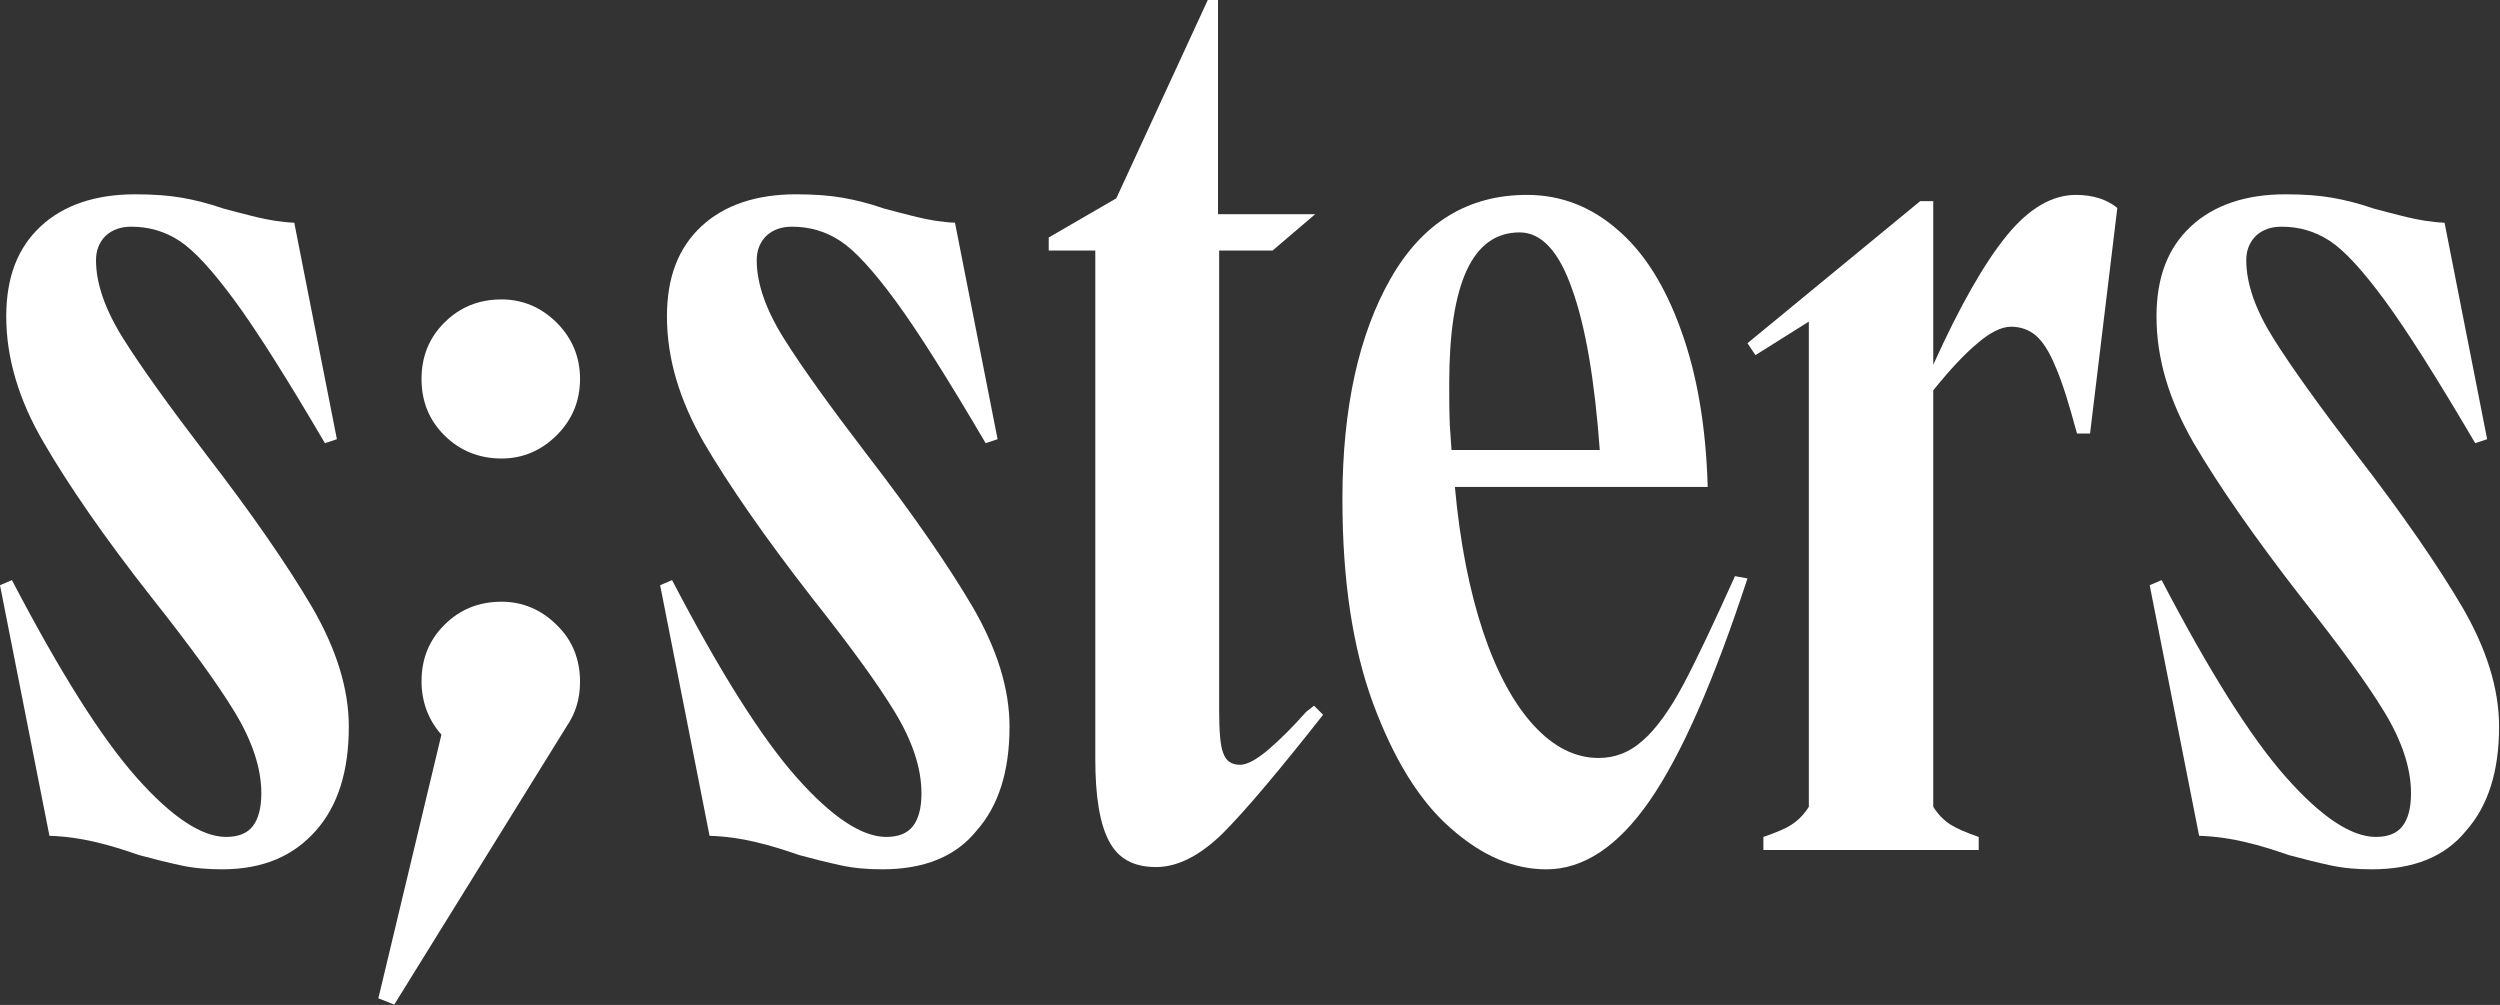
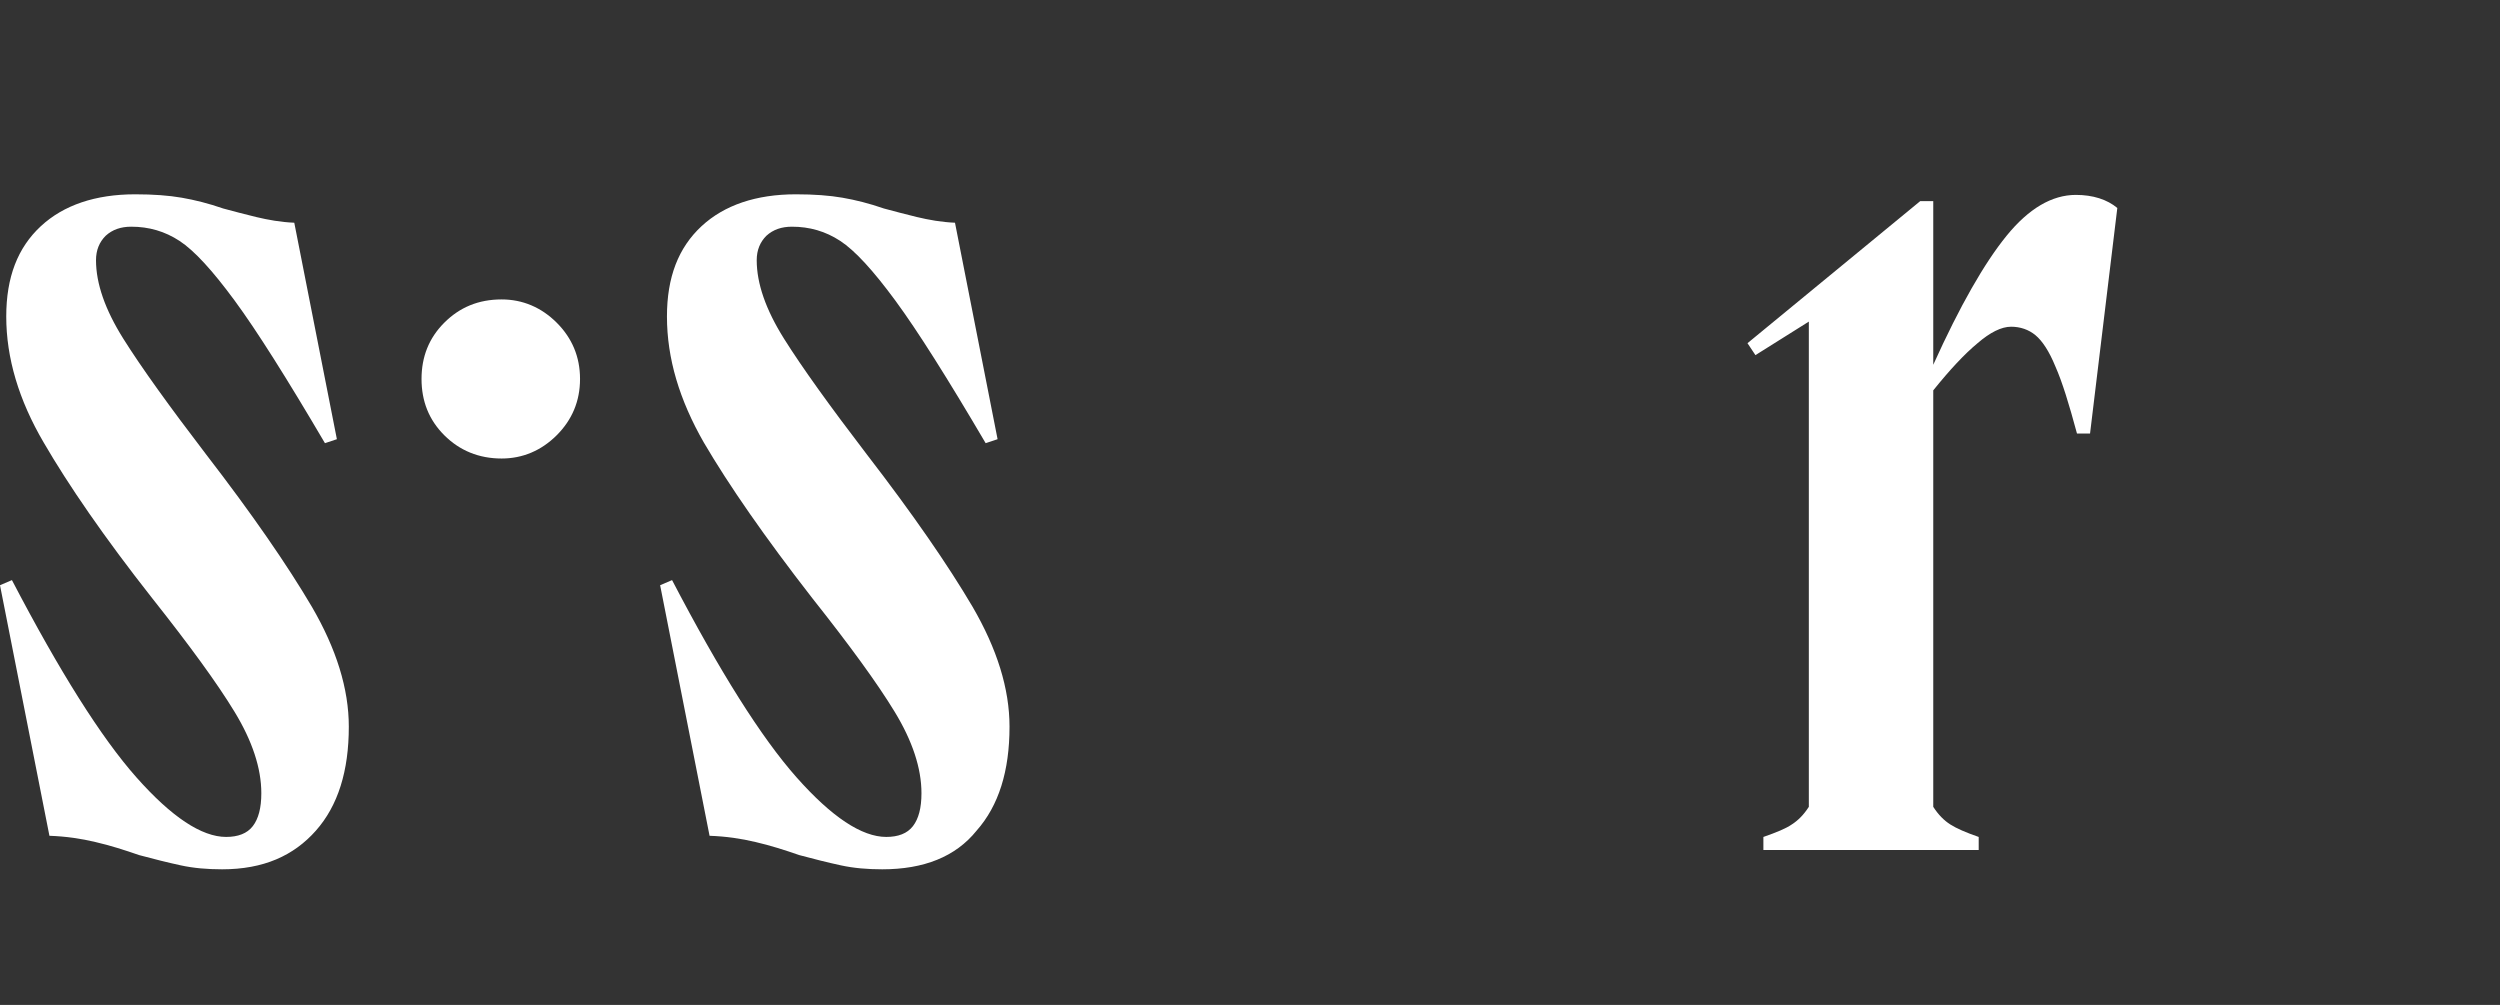
<svg xmlns="http://www.w3.org/2000/svg" viewBox="0 0 547.298 220" fill="none">
  <rect x="0" y="0" width="547.298" height="220" fill="#333333" stroke="none" />
  <path d="M48.628 190.309C45.394 190.309 42.41 190.06 39.549 189.438C36.689 188.817 33.704 188.07 30.47 187.199C27.237 186.08 24.127 185.085 20.894 184.338C17.785 183.592 14.427 183.095 10.82 182.97L0 128.116L2.612 126.996C13.059 147.022 22.138 161.451 29.848 170.158C37.559 178.865 44.151 183.219 49.498 183.219C52.11 183.219 54.1 182.473 55.344 180.856C56.588 179.239 57.209 176.875 57.209 173.641C57.209 168.168 55.219 162.198 51.364 155.854C47.509 149.51 41.414 141.176 33.331 130.977C22.759 117.543 14.924 106.099 9.576 96.894C4.104 87.566 1.368 78.361 1.368 69.281C1.368 60.698 3.855 54.23 8.954 49.503C13.929 44.901 20.894 42.538 29.6 42.538C33.579 42.538 36.937 42.786 39.798 43.284C42.658 43.781 45.643 44.528 48.877 45.647C51.115 46.269 53.603 46.891 56.09 47.513C58.702 48.135 61.438 48.633 64.423 48.757L73.75 96.148L71.138 97.019C62.806 82.839 56.214 72.39 51.364 65.798C46.514 59.205 42.534 54.852 39.3 52.737C36.067 50.623 32.584 49.628 28.729 49.628C26.49 49.628 24.625 50.249 23.132 51.618C21.764 52.986 21.018 54.728 21.018 56.966C21.018 62.066 23.008 67.788 26.988 74.132C30.968 80.476 37.062 88.934 45.146 99.507C55.219 112.567 62.93 123.762 68.278 132.842C73.626 142.047 76.362 150.754 76.362 159.088C76.362 168.79 73.999 176.378 69.149 181.851C64.298 187.324 57.707 190.309 48.628 190.309Z" fill="white" />
  <path d="M193.144 190.309C189.911 190.309 186.926 190.06 184.066 189.438C181.205 188.817 178.22 188.07 174.987 187.199C171.753 186.08 168.644 185.085 165.41 184.338C162.301 183.592 158.943 183.095 155.336 182.97L144.516 128.116L147.128 126.996C157.575 147.022 166.654 161.451 174.365 170.158C182.076 178.865 188.667 183.219 194.015 183.219C196.627 183.219 198.616 182.473 199.86 180.856C201.104 179.239 201.726 176.875 201.726 173.641C201.726 168.168 199.736 162.198 195.88 155.854C192.025 149.51 185.931 141.176 177.847 130.977C167.4 117.543 159.565 106.224 154.093 96.894C148.745 87.566 146.009 78.485 146.009 69.281C146.009 60.698 148.496 54.23 153.595 49.503C158.57 44.901 165.535 42.538 174.24 42.538C178.22 42.538 181.578 42.786 184.439 43.284C187.299 43.781 190.284 44.528 193.518 45.647C195.756 46.269 198.243 46.891 200.731 47.513C203.342 48.135 206.079 48.633 209.064 48.757L218.391 96.148L215.779 97.019C207.447 82.839 200.855 72.39 196.005 65.798C191.154 59.205 187.175 54.852 183.941 52.737C180.708 50.623 177.225 49.628 173.37 49.628C171.131 49.628 169.266 50.249 167.773 51.618C166.405 52.986 165.659 54.728 165.659 56.966C165.659 62.066 167.649 67.788 171.629 74.132C175.608 80.476 181.702 88.934 189.786 99.507C199.86 112.567 207.571 123.762 212.919 132.842C218.267 142.047 221.003 150.754 221.003 159.088C221.003 168.79 218.64 176.378 213.789 181.851C209.188 187.572 202.223 190.309 193.144 190.309Z" fill="white" />
-   <path d="M253.089 189.814C248.115 189.814 244.757 187.949 242.767 184.093C240.777 180.361 239.782 174.39 239.782 166.181V54.854H229.584V51.994L244.384 43.411L264.407 0H266.647V46.894H287.914L278.585 54.854H266.894V155.484C266.894 160.086 267.144 163.195 267.766 164.813C268.386 166.554 269.505 167.425 271.495 167.425C272.989 167.425 275.103 166.305 277.715 164.066C280.326 161.827 283.063 159.091 285.922 155.857L287.664 154.488L289.653 156.479C279.954 168.793 272.614 177.5 267.641 182.476C262.666 187.327 257.815 189.814 253.089 189.814Z" fill="white" />
-   <path d="M379.82 126.131C375.216 136.331 371.488 144.291 368.501 149.889C365.518 155.486 362.531 159.591 359.672 162.079C356.811 164.691 353.577 165.935 349.971 165.935C344.873 165.935 340.147 163.571 335.794 158.845C331.44 154.118 327.709 147.277 324.725 138.445C321.739 129.489 319.624 118.917 318.505 106.602H373.849C373.477 93.293 371.488 81.849 368.004 72.271C364.523 62.569 359.92 55.23 354.074 50.255C348.354 45.28 341.764 42.667 334.302 42.667C321.366 42.667 311.418 48.762 304.453 60.952C297.488 73.142 293.881 89.313 293.881 109.339C293.881 127.002 296.121 141.804 300.597 153.994C305.075 166.059 310.67 175.264 317.51 181.234C324.35 187.329 331.315 190.314 338.53 190.314C346.612 190.314 354.199 185.339 361.164 175.264C368.129 165.189 375.216 149.018 382.556 126.628L379.82 126.131ZM332.685 50.877C337.41 50.877 341.264 54.982 344.125 63.191C347.109 71.401 349.101 83.218 350.221 98.517H317.76C317.635 96.651 317.51 94.786 317.385 92.92C317.263 89.81 317.263 86.825 317.263 83.964C317.263 61.947 322.361 50.877 332.685 50.877Z" fill="white" />
  <path d="M386.04 183.225C388.901 182.229 391.016 181.359 392.258 180.488C393.627 179.617 394.869 178.373 395.989 176.632V70.406L384.298 77.745L382.559 75.132L420.365 44.035H423.226V79.859C429.072 66.923 434.42 57.594 439.27 51.623C444.121 45.653 449.219 42.667 454.442 42.667C458.173 42.667 461.282 43.662 463.521 45.528L457.551 94.91H454.692C452.95 88.442 451.458 83.591 449.966 80.232C448.597 76.874 447.105 74.635 445.613 73.391C444.121 72.147 442.254 71.525 440.265 71.525C438.151 71.525 435.664 72.769 432.928 75.132C430.066 77.496 426.832 80.979 423.226 85.456V176.632C424.346 178.373 425.59 179.617 426.957 180.488C428.324 181.359 430.316 182.229 433.175 183.225V186.086H386.04V183.225Z" fill="white" />
-   <path d="M519.238 190.309C516.004 190.309 513.018 190.06 510.159 189.438C507.298 188.817 504.314 188.07 501.08 187.199C497.846 186.08 494.737 185.085 491.504 184.338C488.395 183.592 485.036 183.095 481.43 182.97L470.609 128.116L473.22 126.996C483.669 147.022 492.748 161.451 500.458 170.158C508.17 178.865 514.76 183.219 520.108 183.219C522.719 183.219 524.709 182.473 525.953 180.856C527.198 179.239 527.818 176.875 527.818 173.641C527.818 168.168 525.828 162.198 521.975 155.854C518.119 149.51 512.023 141.176 503.939 130.977C493.493 117.543 485.658 106.224 480.185 96.894C474.837 87.566 472.101 78.485 472.101 69.281C472.101 60.698 474.59 54.23 479.688 49.503C484.664 44.901 491.628 42.538 500.333 42.538C504.314 42.538 507.67 42.786 510.531 43.284C513.393 43.781 516.377 44.528 519.611 45.647C521.85 46.269 524.336 46.891 526.823 47.513C529.435 48.135 532.171 48.633 535.157 48.757L544.484 96.148L541.872 97.019C533.54 82.839 526.948 72.39 522.097 65.798C517.247 59.205 513.268 54.852 510.034 52.737C506.8 50.623 503.319 49.628 499.463 49.628C497.224 49.628 495.36 50.249 493.865 51.618C492.498 52.986 491.751 54.728 491.751 56.966C491.751 62.066 493.743 67.788 497.721 74.132C501.702 80.476 507.795 88.934 515.88 99.507C525.953 112.567 533.663 123.762 539.011 132.842C544.359 142.047 547.095 150.754 547.095 159.088C547.095 168.79 544.734 176.378 539.883 181.851C535.28 187.572 528.317 190.309 519.238 190.309Z" fill="white" />
  <path d="M109.817 100.378C114.419 100.378 118.523 98.637 121.881 95.279C125.239 91.92 126.98 87.815 126.98 82.964C126.98 78.113 125.239 74.008 121.881 70.65C118.523 67.291 114.419 65.55 109.817 65.55C104.718 65.55 100.614 67.291 97.256 70.65C93.898 74.008 92.281 78.113 92.281 82.964C92.281 87.815 93.898 91.92 97.256 95.279C100.614 98.637 104.842 100.378 109.817 100.378Z" fill="white" />
-   <path d="M121.881 136.828C118.523 133.47 114.419 131.729 109.817 131.729C104.718 131.729 100.614 133.47 97.256 136.828C93.898 140.187 92.281 144.292 92.281 149.143C92.281 153.621 93.774 157.601 96.634 160.835L82.829 218.551L86.312 219.919L123.995 159.094C125.985 156.233 126.98 152.999 126.98 149.267C126.98 144.416 125.363 140.187 121.881 136.828Z" fill="white" />
</svg>